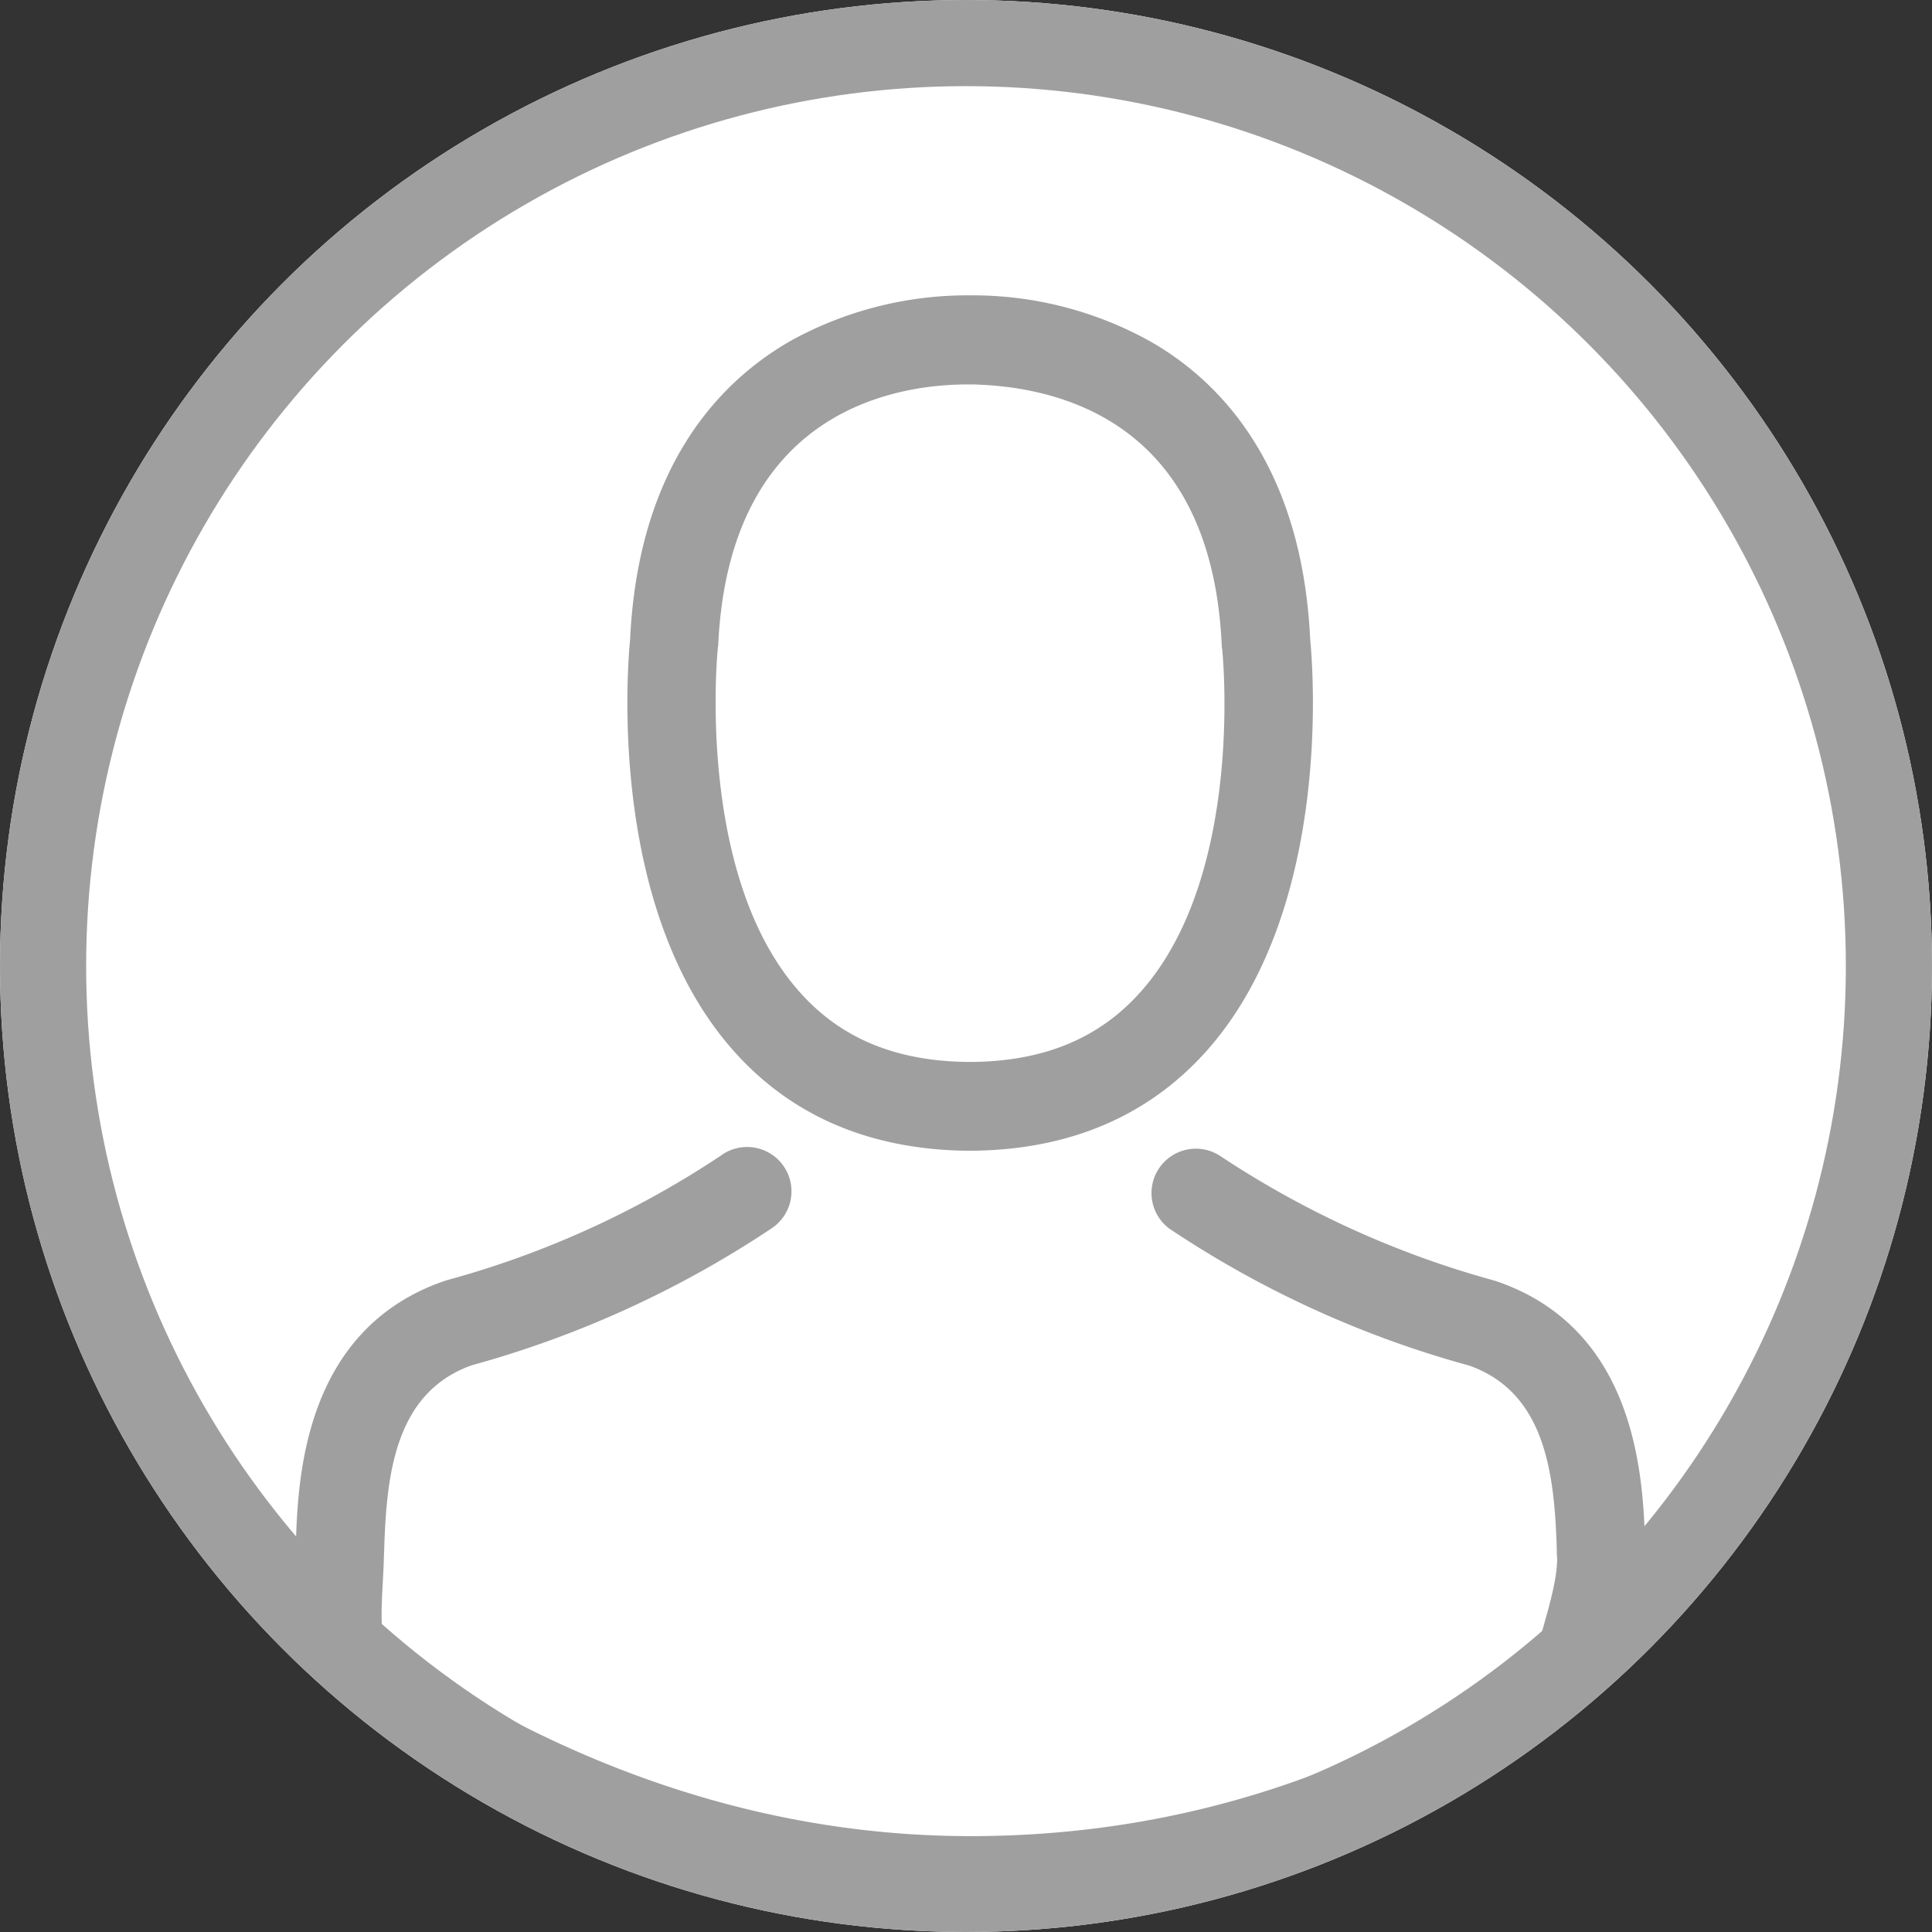
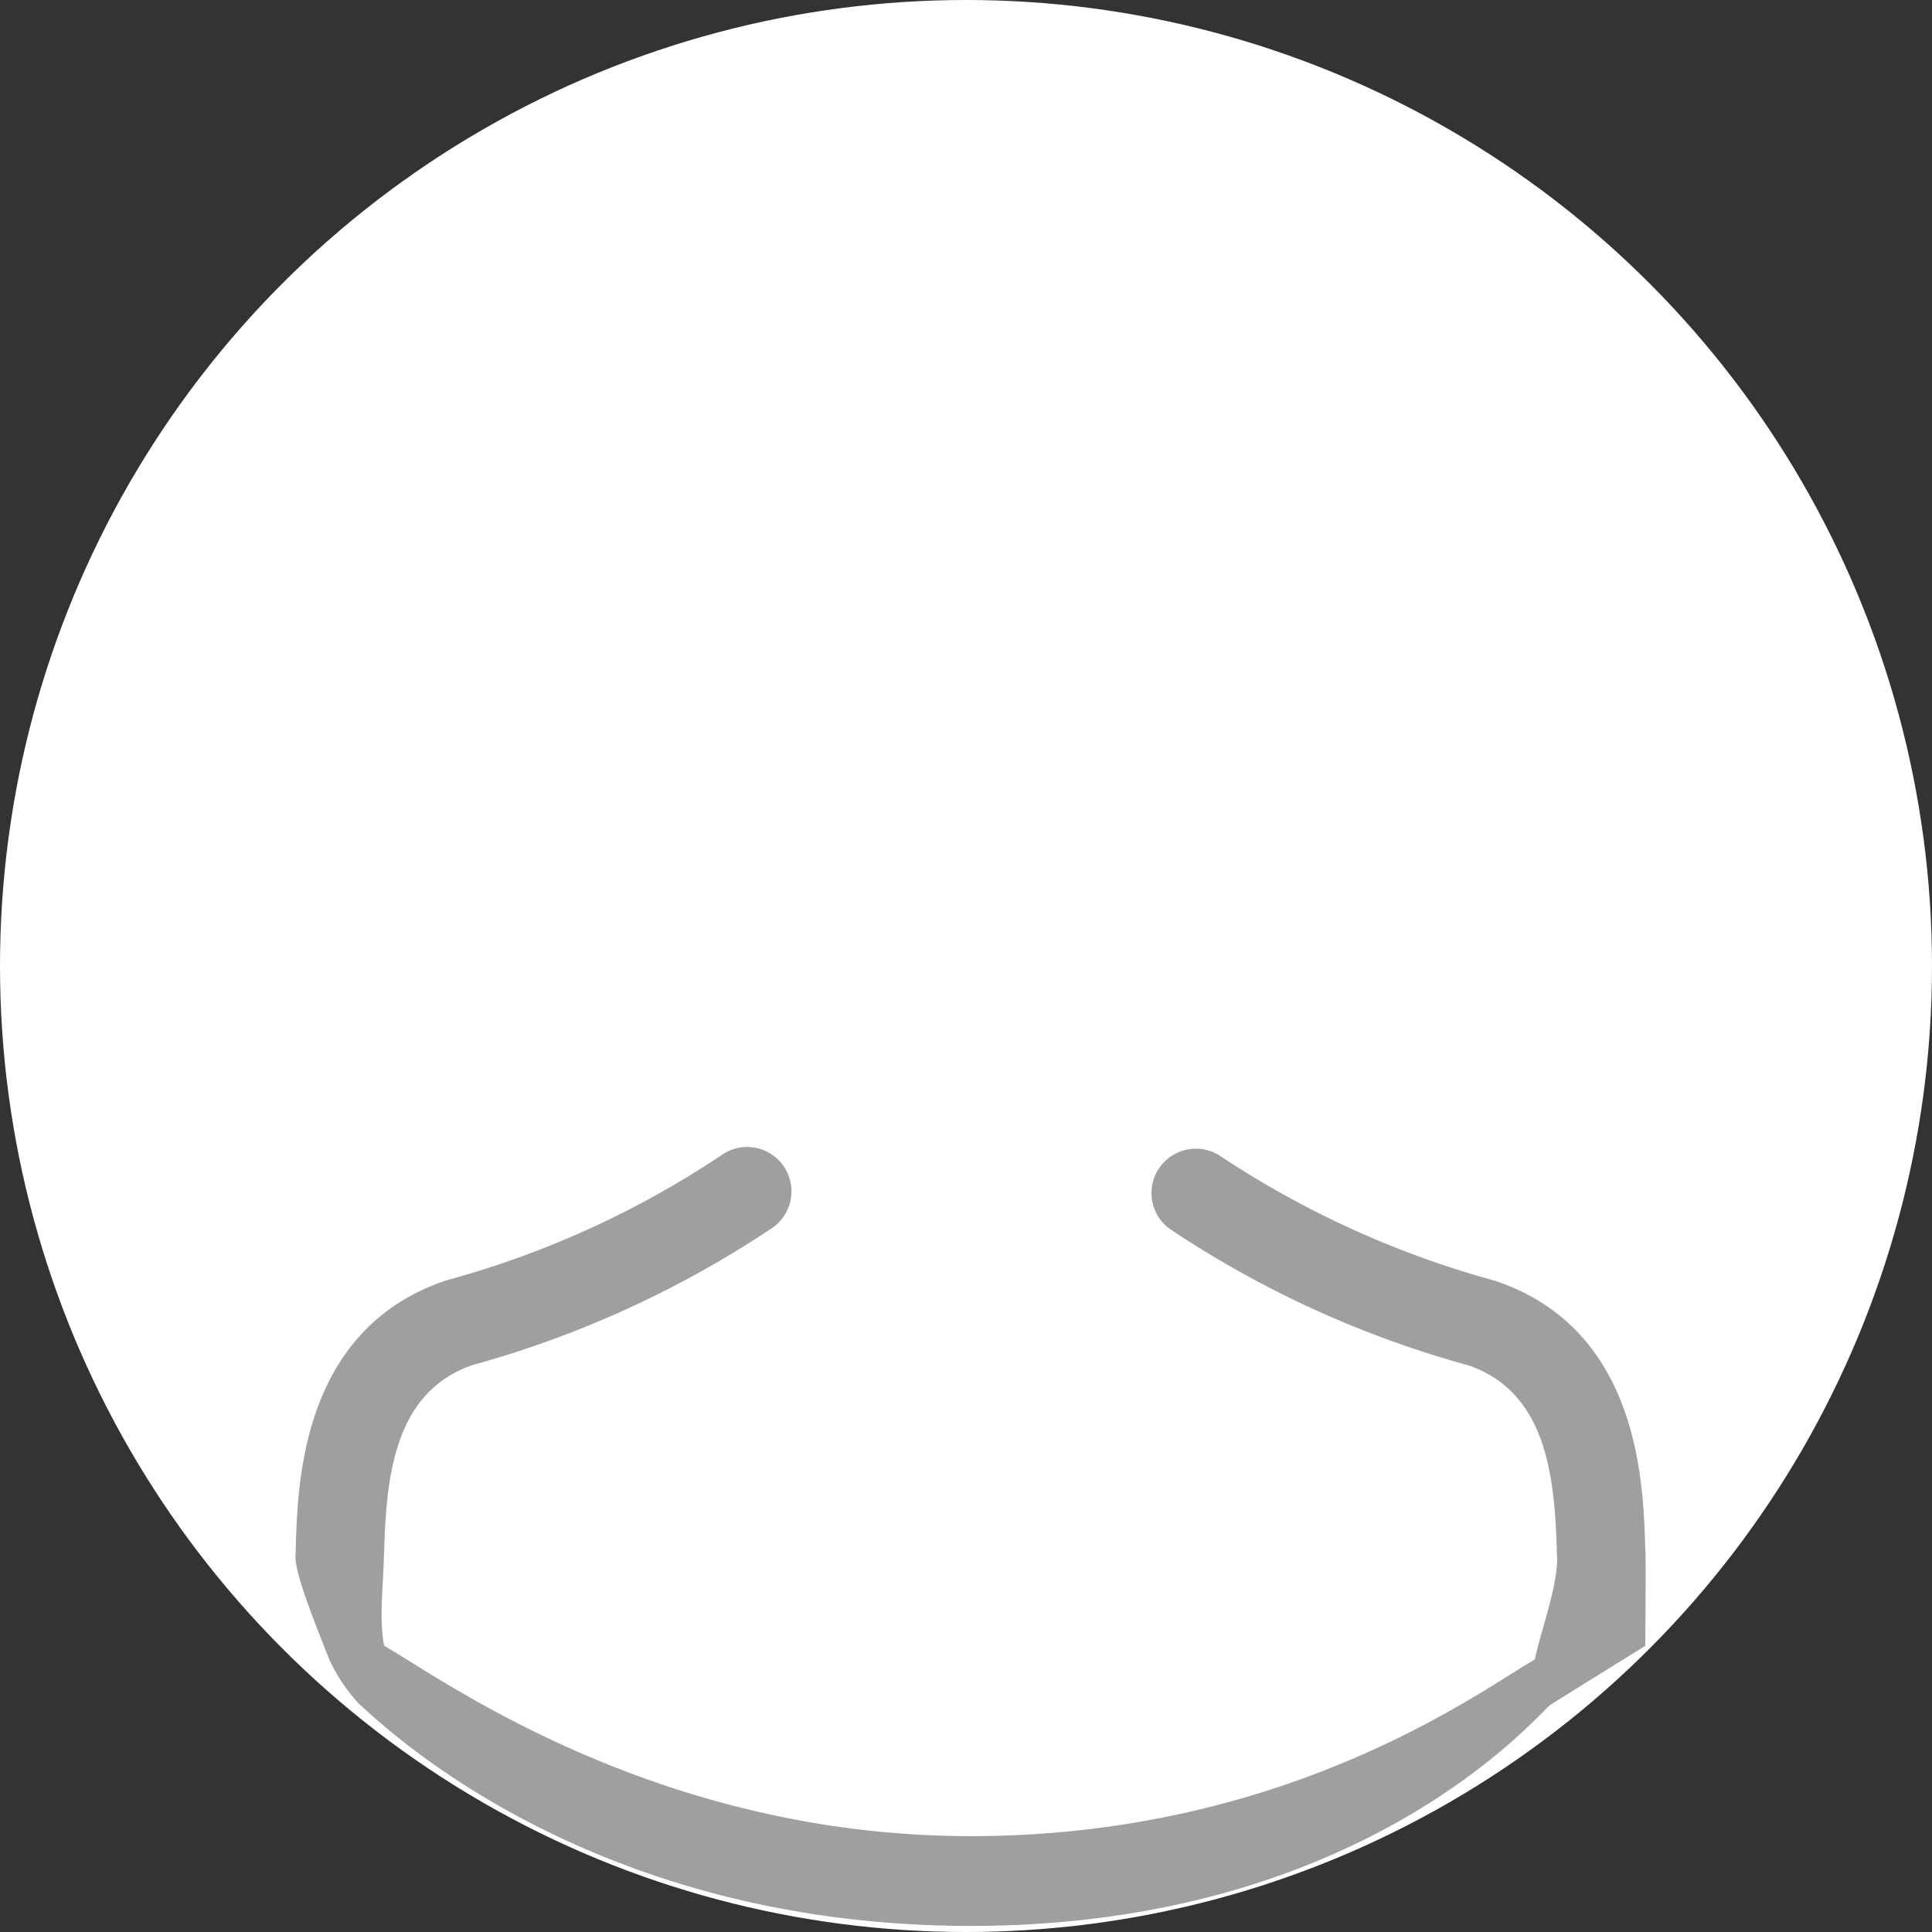
<svg xmlns="http://www.w3.org/2000/svg" width="157" height="157" viewBox="0 0 157 157">
  <rect x="0" y="0" width="157" height="157" fill="#333333" stroke="none" />
  <defs>
    <style>.a{fill:#fff;stroke:#9f9f9f;stroke-width:7px;}.b{fill:#9f9f9f;}.c{stroke:none;}.d{fill:none;}</style>
  </defs>
  <g transform="translate(-881 -311)">
    <g class="a" transform="translate(881 311)">
      <circle class="c" cx="78.5" cy="78.5" r="78.5" />
-       <circle class="d" cx="78.5" cy="78.5" r="75" />
    </g>
    <g transform="translate(868.928 335)">
      <g transform="translate(36.073)">
-         <path class="b" d="M164.495,69.509h.855c7.827-.134,14.158-2.885,18.833-8.148,10.285-11.594,8.575-31.469,8.388-33.365-.668-14.238-7.4-21.05-12.956-24.229A29.7,29.7,0,0,0,165.243,0h-.454a29.747,29.747,0,0,0-14.372,3.66C144.807,6.839,137.968,13.651,137.3,28c-.187,1.9-1.9,21.772,8.388,33.365C150.336,66.624,156.668,69.375,164.495,69.509ZM144.433,28.664c0-.08.027-.16.027-.214.882-19.154,14.479-21.211,20.3-21.211h.321c7.213.16,19.474,3.1,20.3,21.211a.521.521,0,0,0,.027.214c.027.187,1.9,18.352-6.6,27.916-3.366,3.793-7.854,5.663-13.758,5.717h-.267c-5.877-.053-10.392-1.923-13.731-5.717C142.59,47.069,144.406,28.824,144.433,28.664Z" transform="translate(-110.099)" />
        <path class="b" d="M145.793,292.464v-.08c0-.214-.027-.427-.027-.668-.16-5.289-.508-17.658-12.1-21.611-.08-.027-.187-.053-.267-.08a77.081,77.081,0,0,1-22.172-10.1,3.606,3.606,0,0,0-4.141,5.9,83.2,83.2,0,0,0,24.39,11.14c6.224,2.217,6.919,8.869,7.106,14.96a5.364,5.364,0,0,0,.027.668c.027,2.4-1.387,6.117-1.814,8.254C132.465,303.31,116.755,315.2,90.95,315.2c-25.7,0-43.3-13.011-47.657-15.469-.427-2.137-.08-4.759-.027-7.163,0-.214.027-.427.027-.668.187-6.091.882-12.742,7.106-14.96a83.977,83.977,0,0,0,24.39-11.14,3.605,3.605,0,1,0-4.141-5.9A76.235,76.235,0,0,1,48.475,270c-.107.027-.187.053-.267.08-11.594,3.98-11.941,16.349-12.1,21.611a5.366,5.366,0,0,1-.027.668v.08c-.027,1.389,1.336,4.835,2.752,8.415a14.009,14.009,0,0,0,2.495,3.686c.8.534,17.487,17.957,49.624,17.957s46.295-17.45,47.1-17.957c.614-.4,7.72-4.8,7.72-4.8S145.82,293.853,145.793,292.464Z" transform="translate(-36.073 -189.991)" />
      </g>
    </g>
  </g>
</svg>